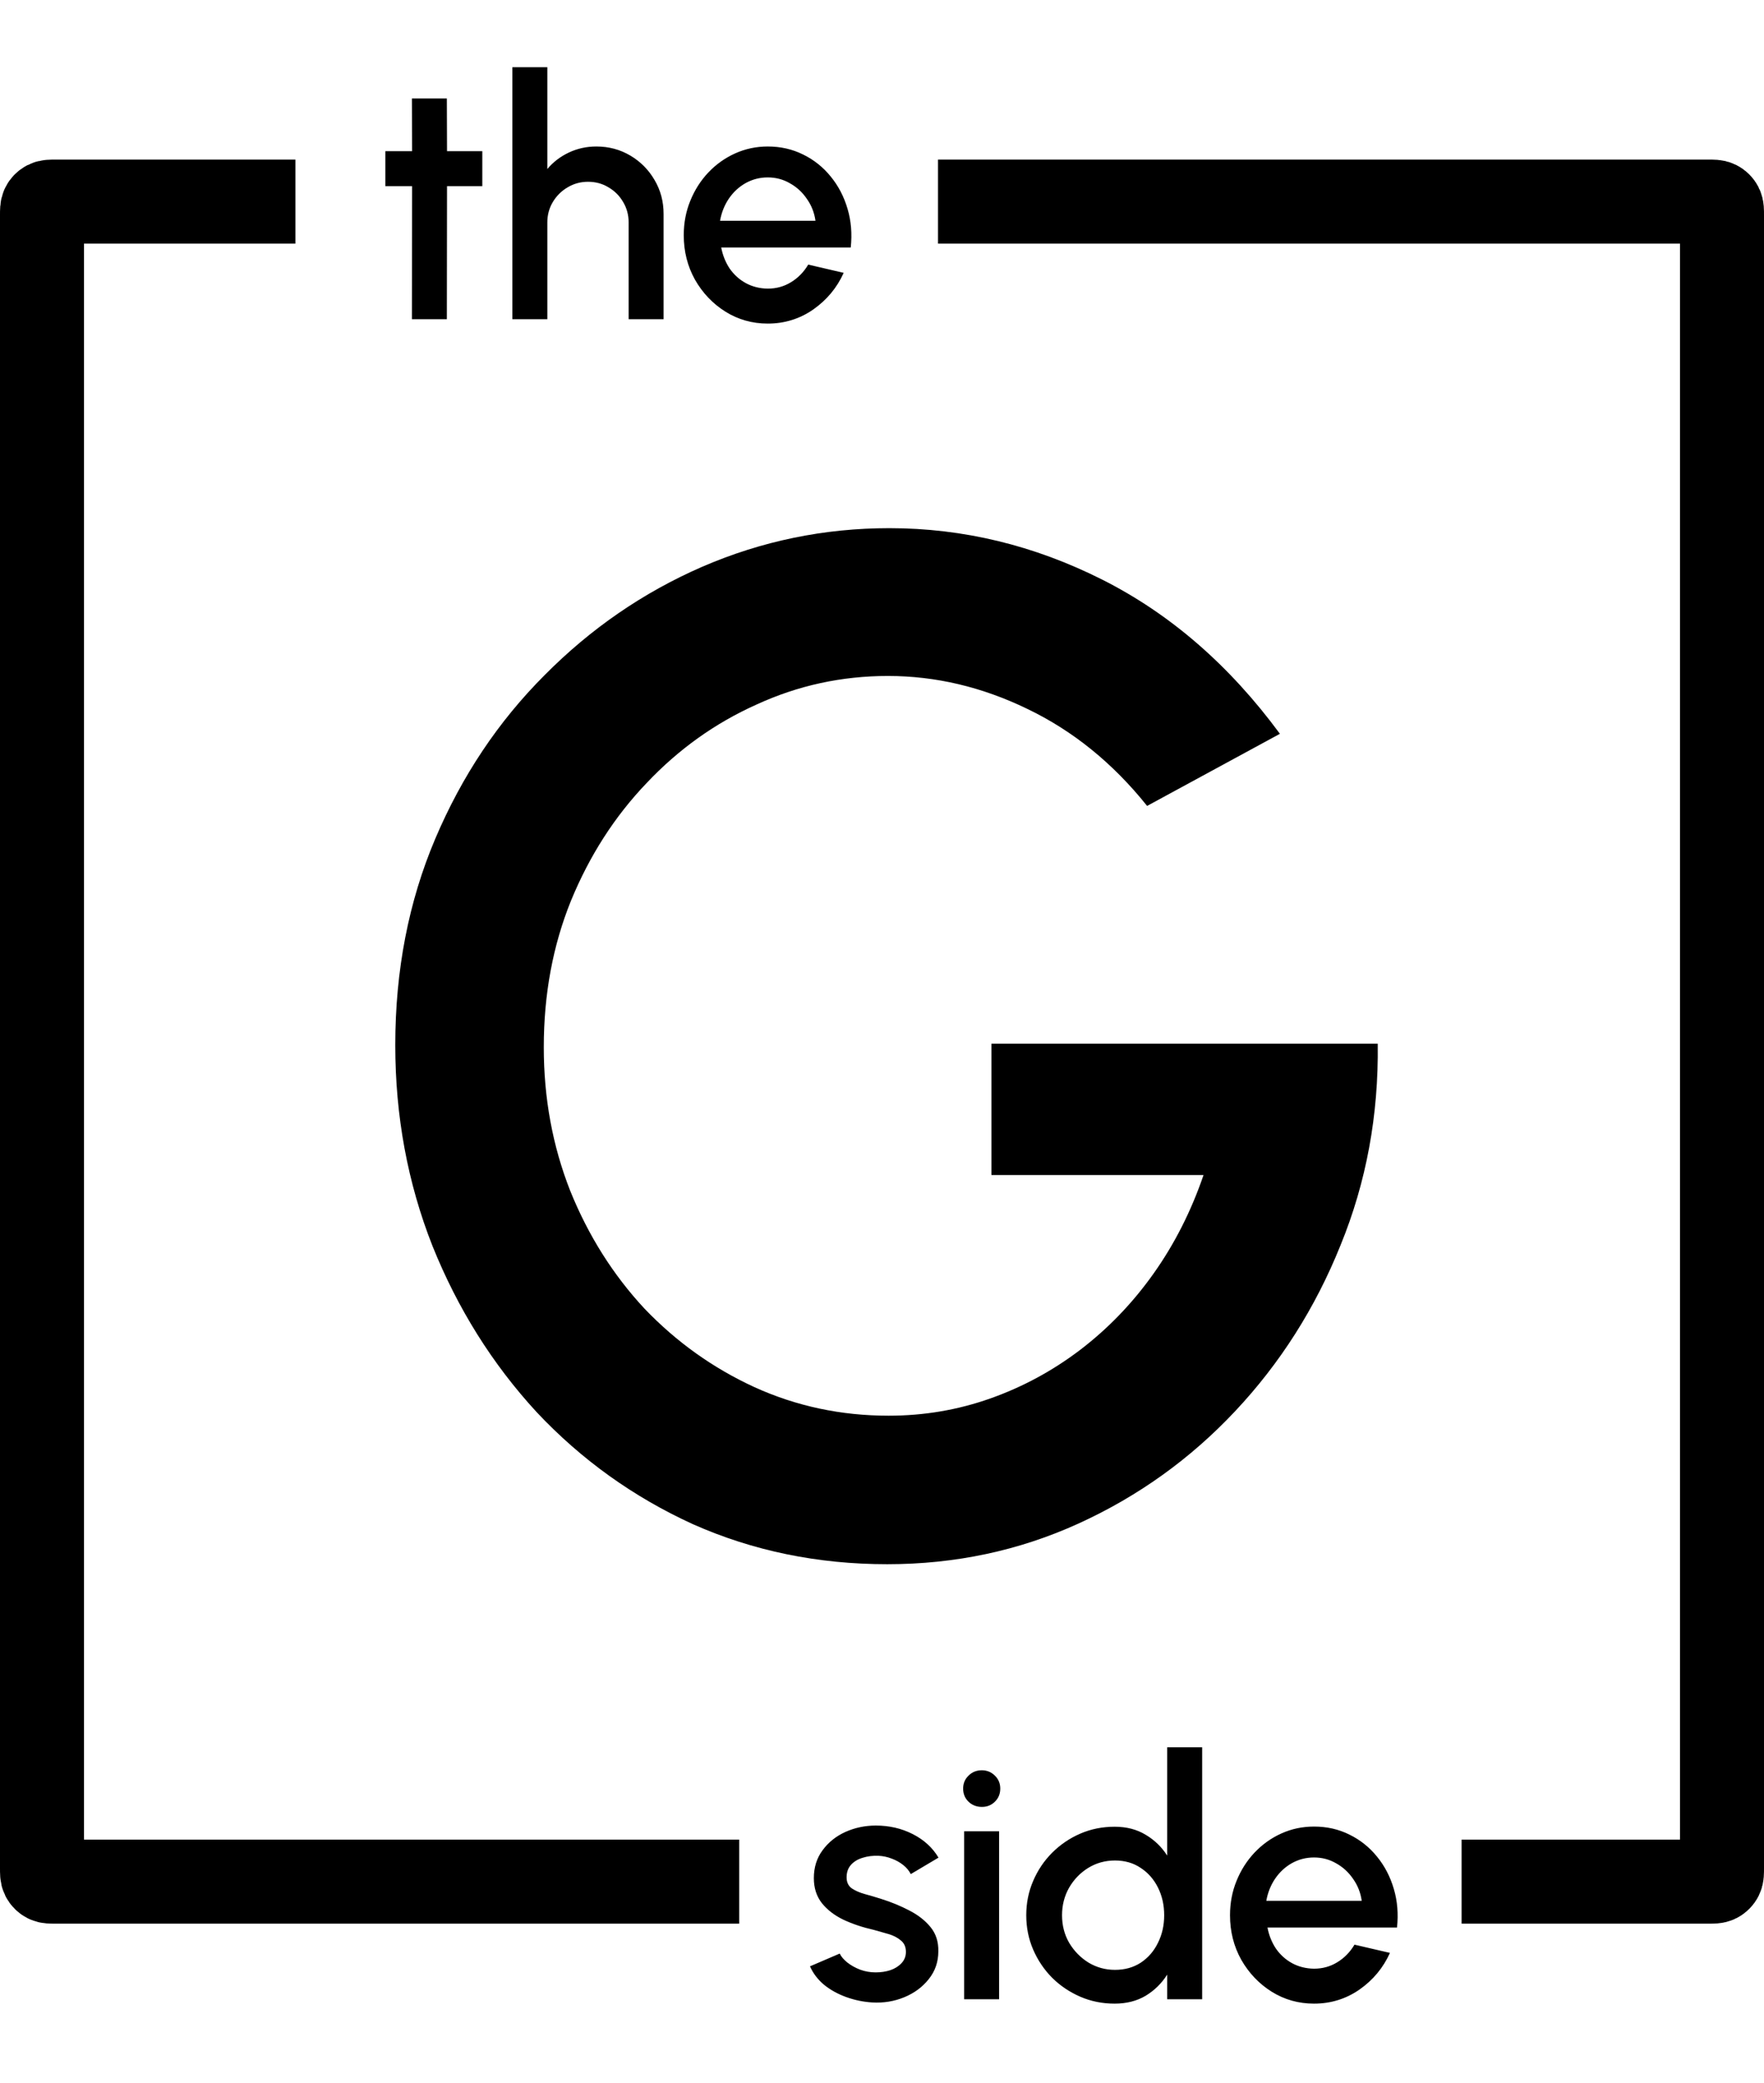
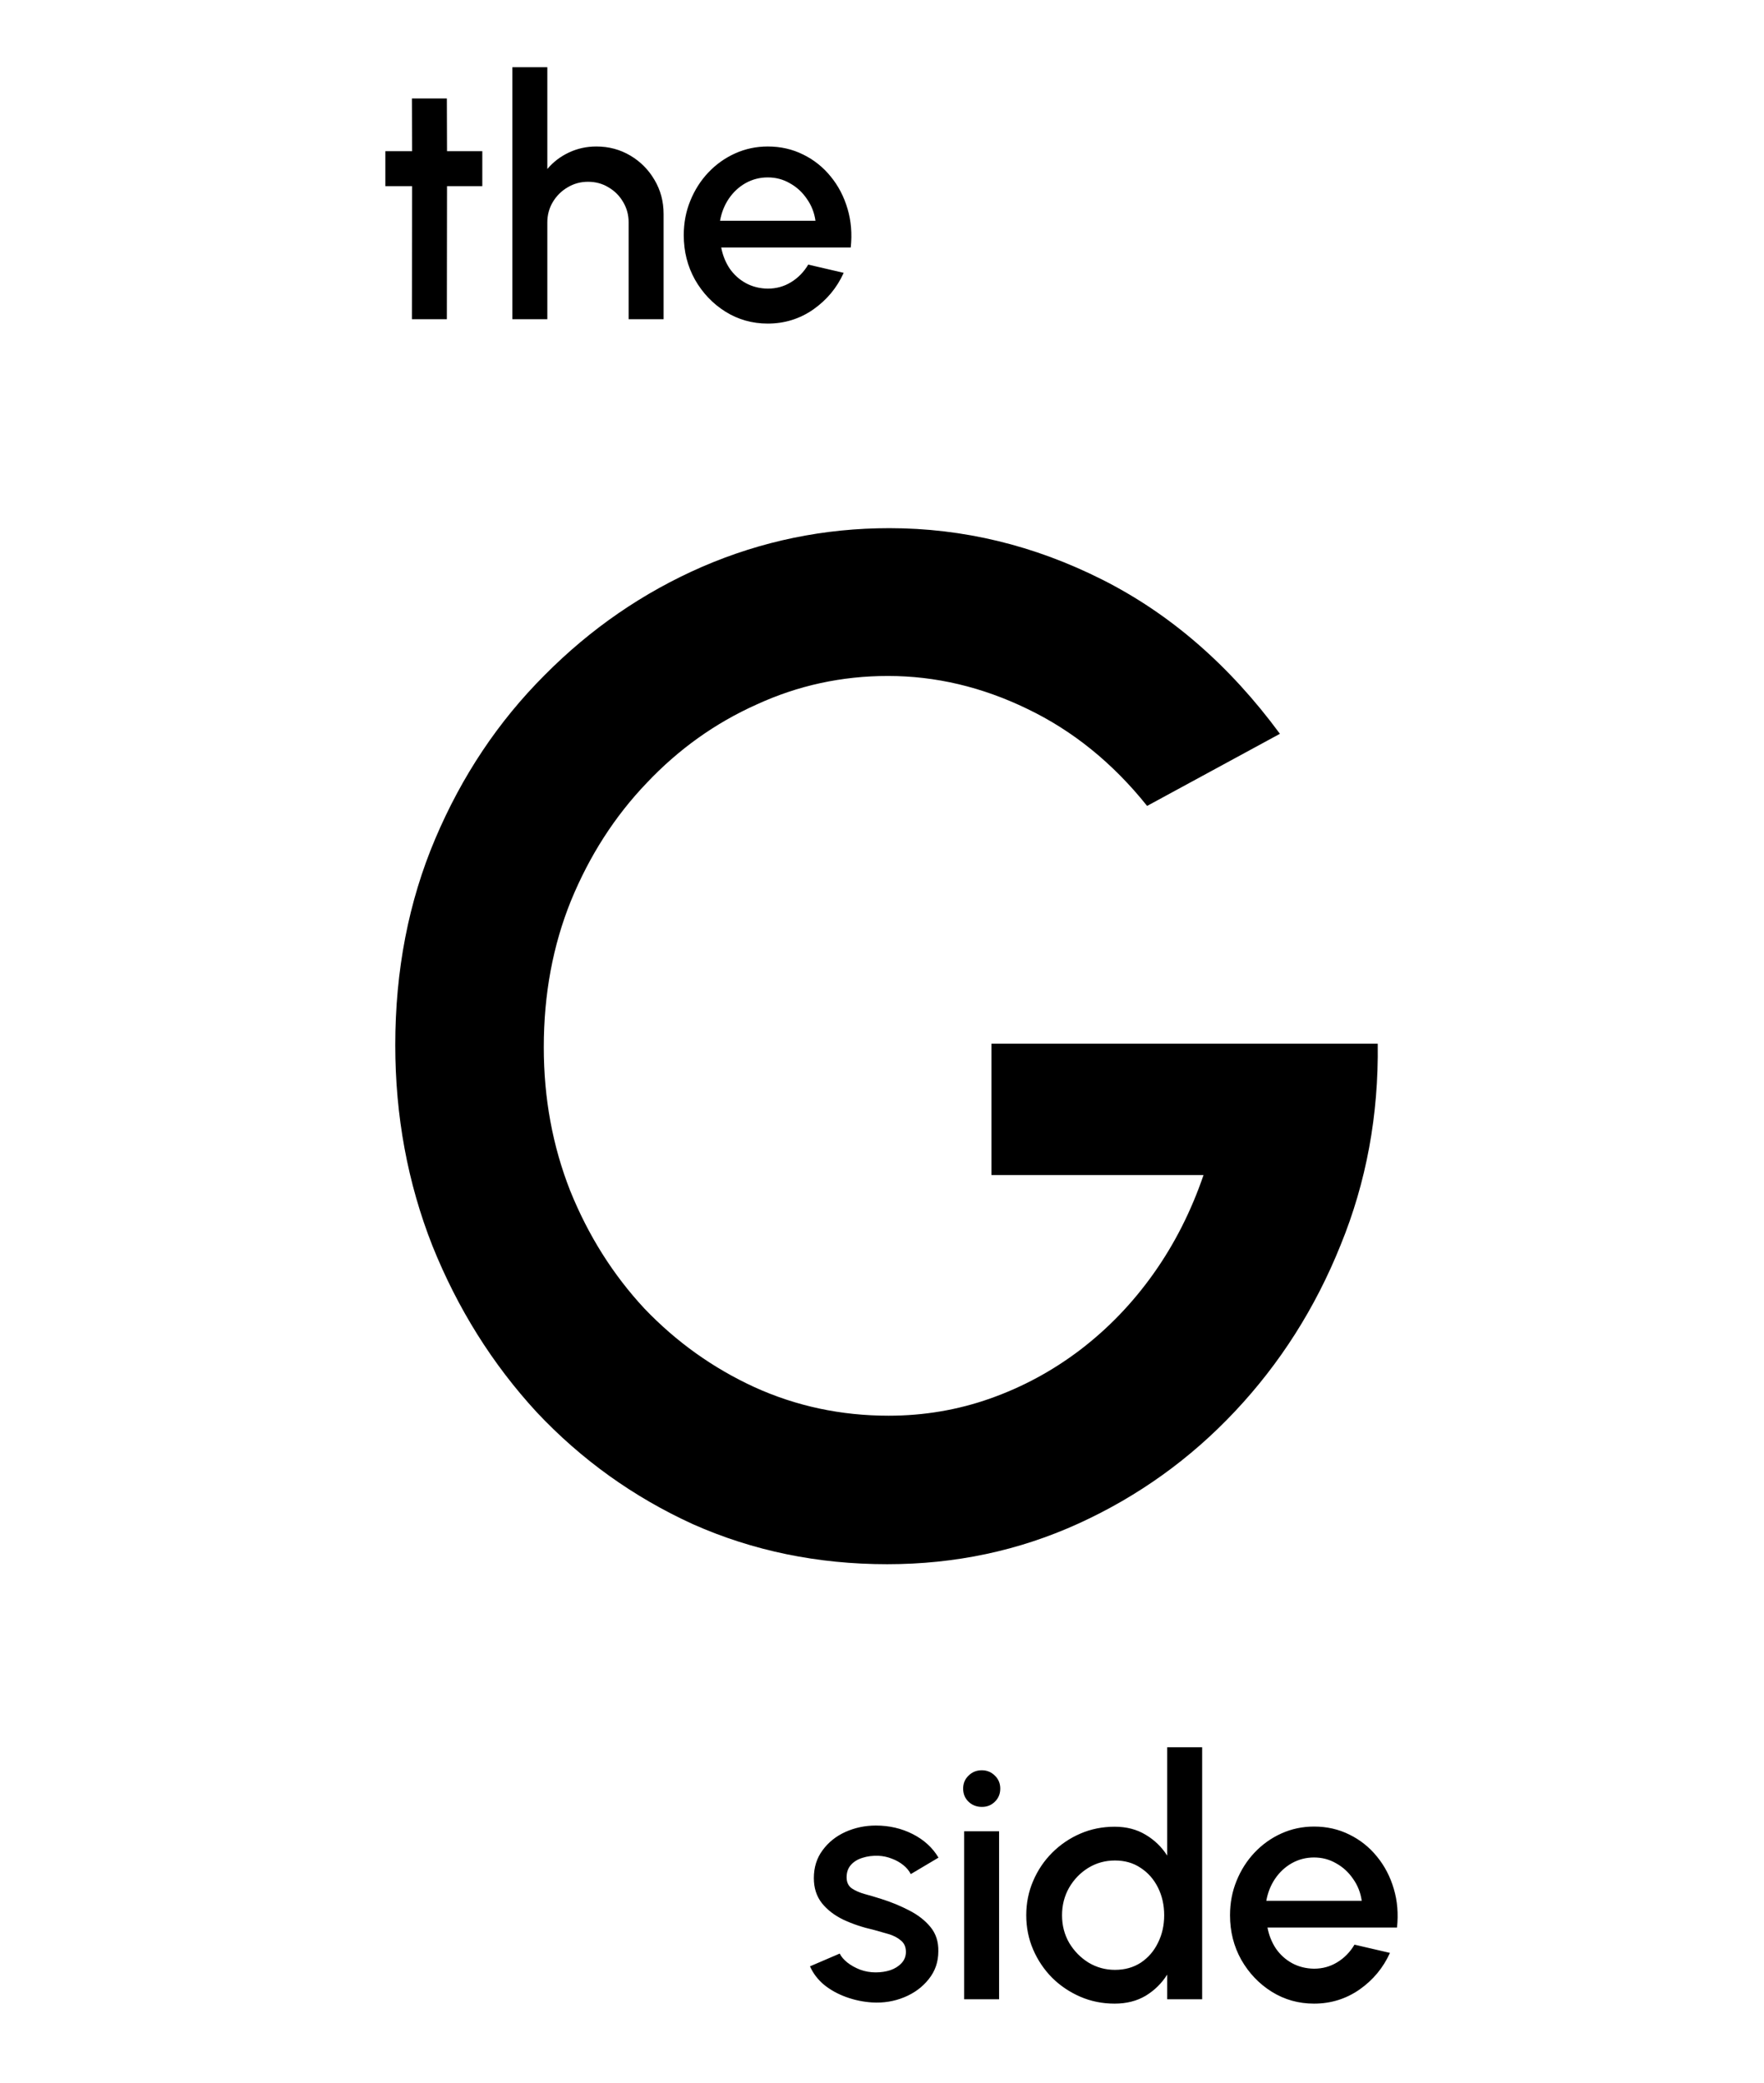
<svg xmlns="http://www.w3.org/2000/svg" width="210" height="248" viewBox="0 0 210 248" fill="none">
-   <path d="M35.167 24H6.6C6.04 24 5.76 24 5.546 24.109C5.358 24.205 5.205 24.358 5.109 24.546C5 24.76 5 25.04 5 25.6V222.4C5 222.96 5 223.24 5.109 223.454C5.205 223.642 5.358 223.795 5.546 223.891C5.76 224 6.04 224 6.6 224H88M111.667 24H152.5H203.4C203.96 24 204.24 24 204.454 24.109C204.642 24.205 204.795 24.358 204.891 24.546C205 24.76 205 25.04 205 25.6V222.4C205 222.96 205 223.24 204.891 223.454C204.795 223.642 204.642 223.795 204.454 223.891C204.24 224 203.96 224 203.4 224H194.959H174" stroke="black" stroke-width="10" />
  <path d="M57.417 22.16H53.217L53.197 38H49.037L49.057 22.16H45.877V18H49.057L49.037 11.72H53.197L53.217 18H57.417V22.16ZM78.998 25.46V38H74.838V26.48C74.838 25.587 74.618 24.773 74.178 24.04C73.751 23.307 73.171 22.727 72.438 22.3C71.718 21.86 70.904 21.64 69.998 21.64C69.118 21.64 68.311 21.86 67.578 22.3C66.844 22.727 66.258 23.307 65.818 24.04C65.378 24.773 65.158 25.587 65.158 26.48V38H60.998V8H65.158V20.12C65.851 19.293 66.704 18.64 67.718 18.16C68.731 17.68 69.824 17.44 70.998 17.44C72.478 17.44 73.824 17.8 75.038 18.52C76.251 19.24 77.211 20.207 77.918 21.42C78.638 22.633 78.998 23.98 78.998 25.46ZM91.399 38.52C89.559 38.52 87.879 38.047 86.359 37.1C84.853 36.153 83.646 34.887 82.739 33.3C81.846 31.7 81.399 29.933 81.399 28C81.399 26.533 81.659 25.167 82.179 23.9C82.699 22.62 83.413 21.5 84.319 20.54C85.239 19.567 86.306 18.807 87.519 18.26C88.733 17.713 90.026 17.44 91.399 17.44C92.933 17.44 94.339 17.76 95.619 18.4C96.899 19.027 97.993 19.9 98.899 21.02C99.806 22.127 100.473 23.407 100.899 24.86C101.326 26.3 101.453 27.833 101.279 29.46H85.859C86.033 30.38 86.366 31.213 86.859 31.96C87.366 32.693 88.006 33.273 88.779 33.7C89.566 34.127 90.439 34.347 91.399 34.36C92.413 34.36 93.333 34.107 94.159 33.6C94.999 33.093 95.686 32.393 96.219 31.5L100.439 32.48C99.639 34.253 98.433 35.707 96.819 36.84C95.206 37.96 93.399 38.52 91.399 38.52ZM85.719 26.28H97.079C96.946 25.32 96.606 24.453 96.059 23.68C95.526 22.893 94.853 22.273 94.039 21.82C93.239 21.353 92.359 21.12 91.399 21.12C90.453 21.12 89.573 21.347 88.759 21.8C87.959 22.253 87.293 22.873 86.759 23.66C86.239 24.433 85.893 25.307 85.719 26.28Z" fill="black" />
  <path d="M105.621 186.21C97.347 186.21 89.641 184.623 82.501 181.45C75.418 178.22 69.213 173.772 63.886 168.105C58.616 162.382 54.479 155.78 51.476 148.3C48.529 140.82 47.056 132.858 47.056 124.415C47.056 115.518 48.642 107.33 51.816 99.85C54.989 92.37 59.324 85.882 64.821 80.385C70.317 74.832 76.579 70.525 83.606 67.465C90.689 64.405 98.112 62.875 105.876 62.875C114.659 62.875 123.103 64.915 131.206 68.995C139.309 73.075 146.364 79.195 152.371 87.355L136.561 95.94C132.481 90.84 127.721 86.987 122.281 84.38C116.898 81.773 111.373 80.47 105.706 80.47C100.209 80.47 94.996 81.603 90.066 83.87C85.136 86.08 80.772 89.197 76.976 93.22C73.179 97.187 70.176 101.862 67.966 107.245C65.812 112.572 64.736 118.38 64.736 124.67C64.736 130.733 65.784 136.428 67.881 141.755C70.034 147.082 72.981 151.757 76.721 155.78C80.517 159.747 84.881 162.863 89.811 165.13C94.797 167.397 100.124 168.53 105.791 168.53C109.984 168.53 114.008 167.85 117.861 166.49C121.714 165.13 125.284 163.203 128.571 160.71C131.914 158.16 134.833 155.128 137.326 151.615C139.819 148.102 141.803 144.192 143.276 139.885H118.031V124.245H164.016C164.129 132.745 162.656 140.735 159.596 148.215C156.593 155.695 152.399 162.297 147.016 168.02C141.689 173.687 135.484 178.135 128.401 181.365C121.318 184.595 113.724 186.21 105.621 186.21Z" fill="black" />
  <path d="M103.826 238.38C102.772 238.313 101.746 238.1 100.746 237.74C99.746 237.38 98.866 236.893 98.106 236.28C97.359 235.653 96.799 234.92 96.426 234.08L99.966 232.56C100.139 232.92 100.439 233.273 100.866 233.62C101.306 233.967 101.819 234.253 102.406 234.48C102.992 234.693 103.606 234.8 104.246 234.8C104.872 234.8 105.452 234.713 105.986 234.54C106.532 234.353 106.979 234.073 107.326 233.7C107.672 233.327 107.846 232.88 107.846 232.36C107.846 231.773 107.646 231.32 107.246 231C106.859 230.667 106.372 230.413 105.786 230.24C105.199 230.067 104.612 229.9 104.026 229.74C102.719 229.447 101.519 229.047 100.426 228.54C99.346 228.02 98.486 227.36 97.846 226.56C97.206 225.747 96.886 224.753 96.886 223.58C96.886 222.3 97.232 221.193 97.926 220.26C98.619 219.313 99.526 218.587 100.646 218.08C101.779 217.573 102.986 217.32 104.266 217.32C105.866 217.32 107.332 217.66 108.666 218.34C109.999 219.02 111.019 219.953 111.726 221.14L108.426 223.1C108.226 222.7 107.926 222.34 107.526 222.02C107.126 221.7 106.672 221.447 106.166 221.26C105.659 221.06 105.132 220.947 104.586 220.92C103.906 220.893 103.272 220.973 102.686 221.16C102.112 221.333 101.652 221.613 101.306 222C100.959 222.387 100.786 222.88 100.786 223.48C100.786 224.067 100.992 224.507 101.406 224.8C101.819 225.08 102.339 225.307 102.966 225.48C103.606 225.653 104.259 225.847 104.926 226.06C106.112 226.433 107.226 226.893 108.266 227.44C109.306 227.973 110.146 228.633 110.786 229.42C111.426 230.207 111.732 231.167 111.706 232.3C111.706 233.553 111.326 234.653 110.566 235.6C109.819 236.547 108.846 237.267 107.646 237.76C106.446 238.253 105.172 238.46 103.826 238.38ZM114.779 218H118.939V238H114.779V218ZM116.899 215.1C116.259 215.1 115.726 214.893 115.299 214.48C114.872 214.067 114.659 213.547 114.659 212.92C114.659 212.307 114.872 211.793 115.299 211.38C115.726 210.953 116.252 210.74 116.879 210.74C117.492 210.74 118.012 210.953 118.439 211.38C118.866 211.793 119.079 212.307 119.079 212.92C119.079 213.547 118.866 214.067 118.439 214.48C118.026 214.893 117.512 215.1 116.899 215.1ZM138.953 208H143.113V238H138.953V235.06C138.299 236.1 137.446 236.94 136.393 237.58C135.339 238.207 134.106 238.52 132.693 238.52C131.239 238.52 129.879 238.247 128.613 237.7C127.346 237.153 126.226 236.4 125.253 235.44C124.293 234.467 123.539 233.347 122.993 232.08C122.446 230.813 122.173 229.453 122.173 228C122.173 226.547 122.446 225.187 122.993 223.92C123.539 222.64 124.293 221.52 125.253 220.56C126.226 219.587 127.346 218.827 128.613 218.28C129.879 217.733 131.239 217.46 132.693 217.46C134.106 217.46 135.339 217.78 136.393 218.42C137.446 219.047 138.299 219.873 138.953 220.9V208ZM132.733 234.5C133.906 234.5 134.933 234.213 135.813 233.64C136.693 233.053 137.373 232.267 137.853 231.28C138.346 230.293 138.593 229.2 138.593 228C138.593 226.787 138.346 225.687 137.853 224.7C137.359 223.713 136.673 222.933 135.793 222.36C134.926 221.773 133.906 221.48 132.733 221.48C131.573 221.48 130.513 221.773 129.553 222.36C128.606 222.947 127.846 223.733 127.273 224.72C126.713 225.707 126.433 226.8 126.433 228C126.433 229.213 126.719 230.313 127.293 231.3C127.879 232.273 128.646 233.053 129.593 233.64C130.553 234.213 131.599 234.5 132.733 234.5ZM156.43 238.52C154.59 238.52 152.91 238.047 151.39 237.1C149.884 236.153 148.677 234.887 147.77 233.3C146.877 231.7 146.43 229.933 146.43 228C146.43 226.533 146.69 225.167 147.21 223.9C147.73 222.62 148.444 221.5 149.35 220.54C150.27 219.567 151.337 218.807 152.55 218.26C153.764 217.713 155.057 217.44 156.43 217.44C157.964 217.44 159.37 217.76 160.65 218.4C161.93 219.027 163.024 219.9 163.93 221.02C164.837 222.127 165.504 223.407 165.93 224.86C166.357 226.3 166.484 227.833 166.31 229.46H150.89C151.064 230.38 151.397 231.213 151.89 231.96C152.397 232.693 153.037 233.273 153.81 233.7C154.597 234.127 155.47 234.347 156.43 234.36C157.444 234.36 158.364 234.107 159.19 233.6C160.03 233.093 160.717 232.393 161.25 231.5L165.47 232.48C164.67 234.253 163.464 235.707 161.85 236.84C160.237 237.96 158.43 238.52 156.43 238.52ZM150.75 226.28H162.11C161.977 225.32 161.637 224.453 161.09 223.68C160.557 222.893 159.884 222.273 159.07 221.82C158.27 221.353 157.39 221.12 156.43 221.12C155.484 221.12 154.604 221.347 153.79 221.8C152.99 222.253 152.324 222.873 151.79 223.66C151.27 224.433 150.924 225.307 150.75 226.28Z" fill="black" />
</svg>